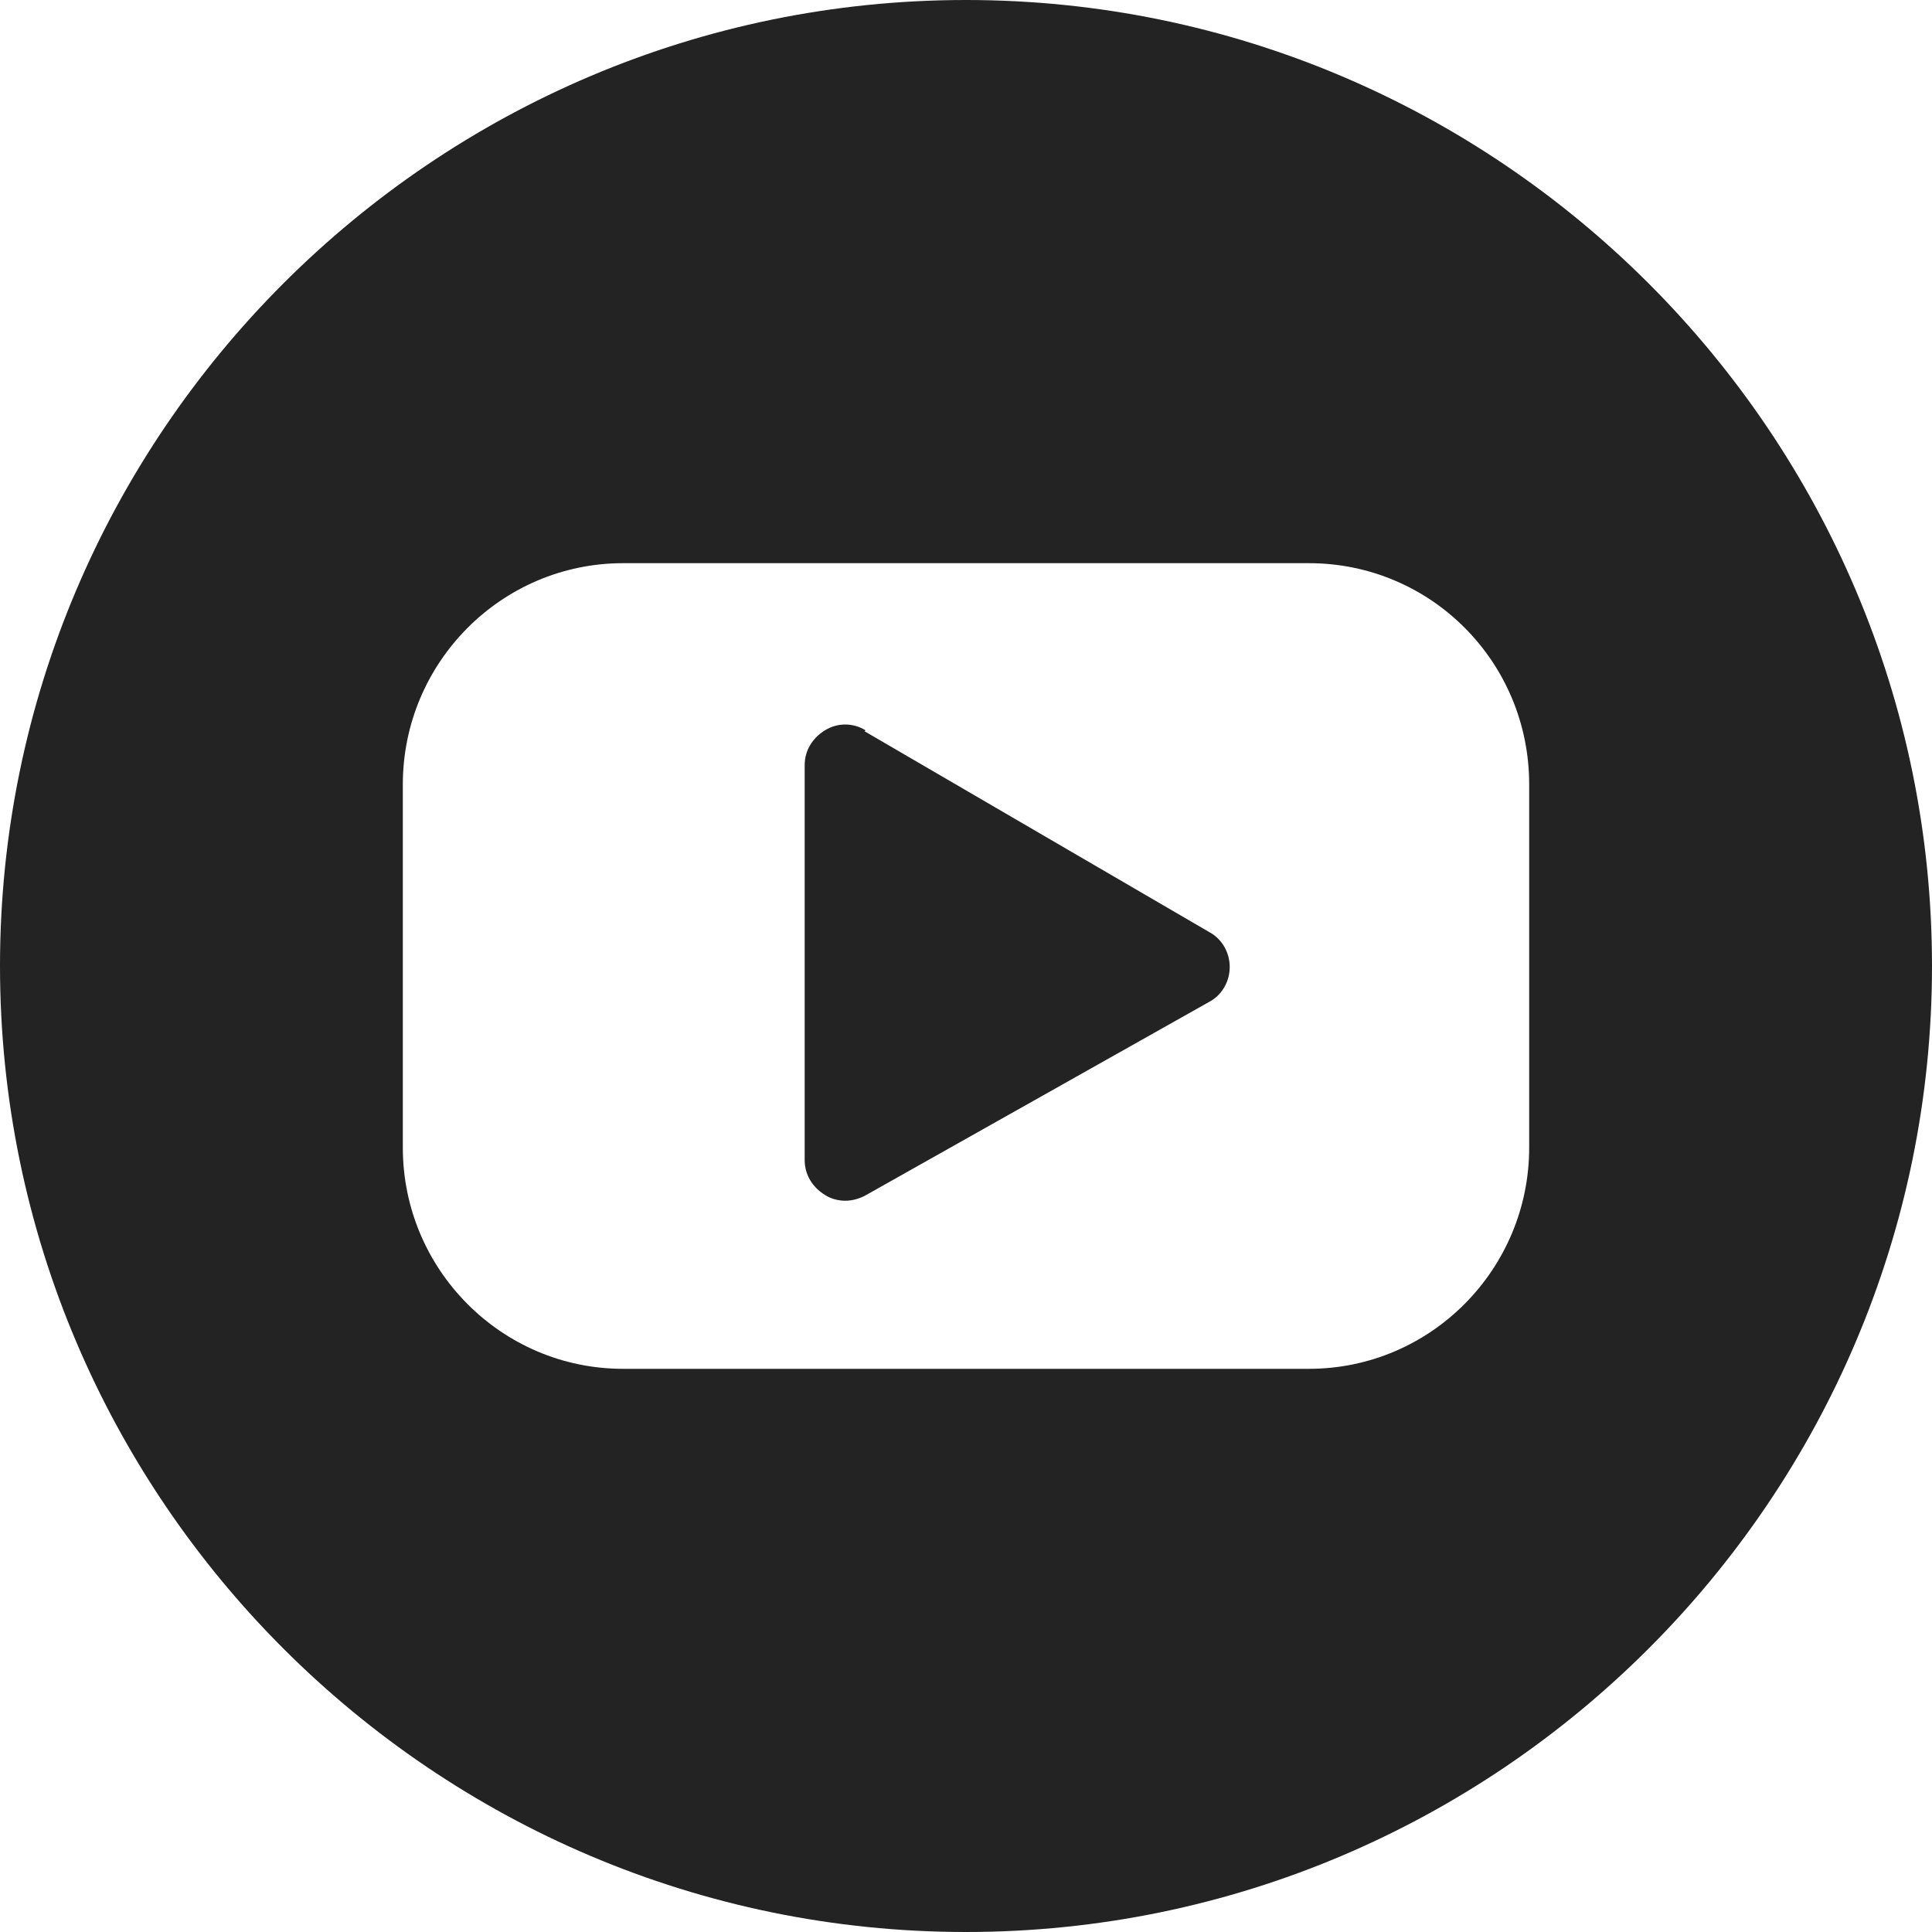
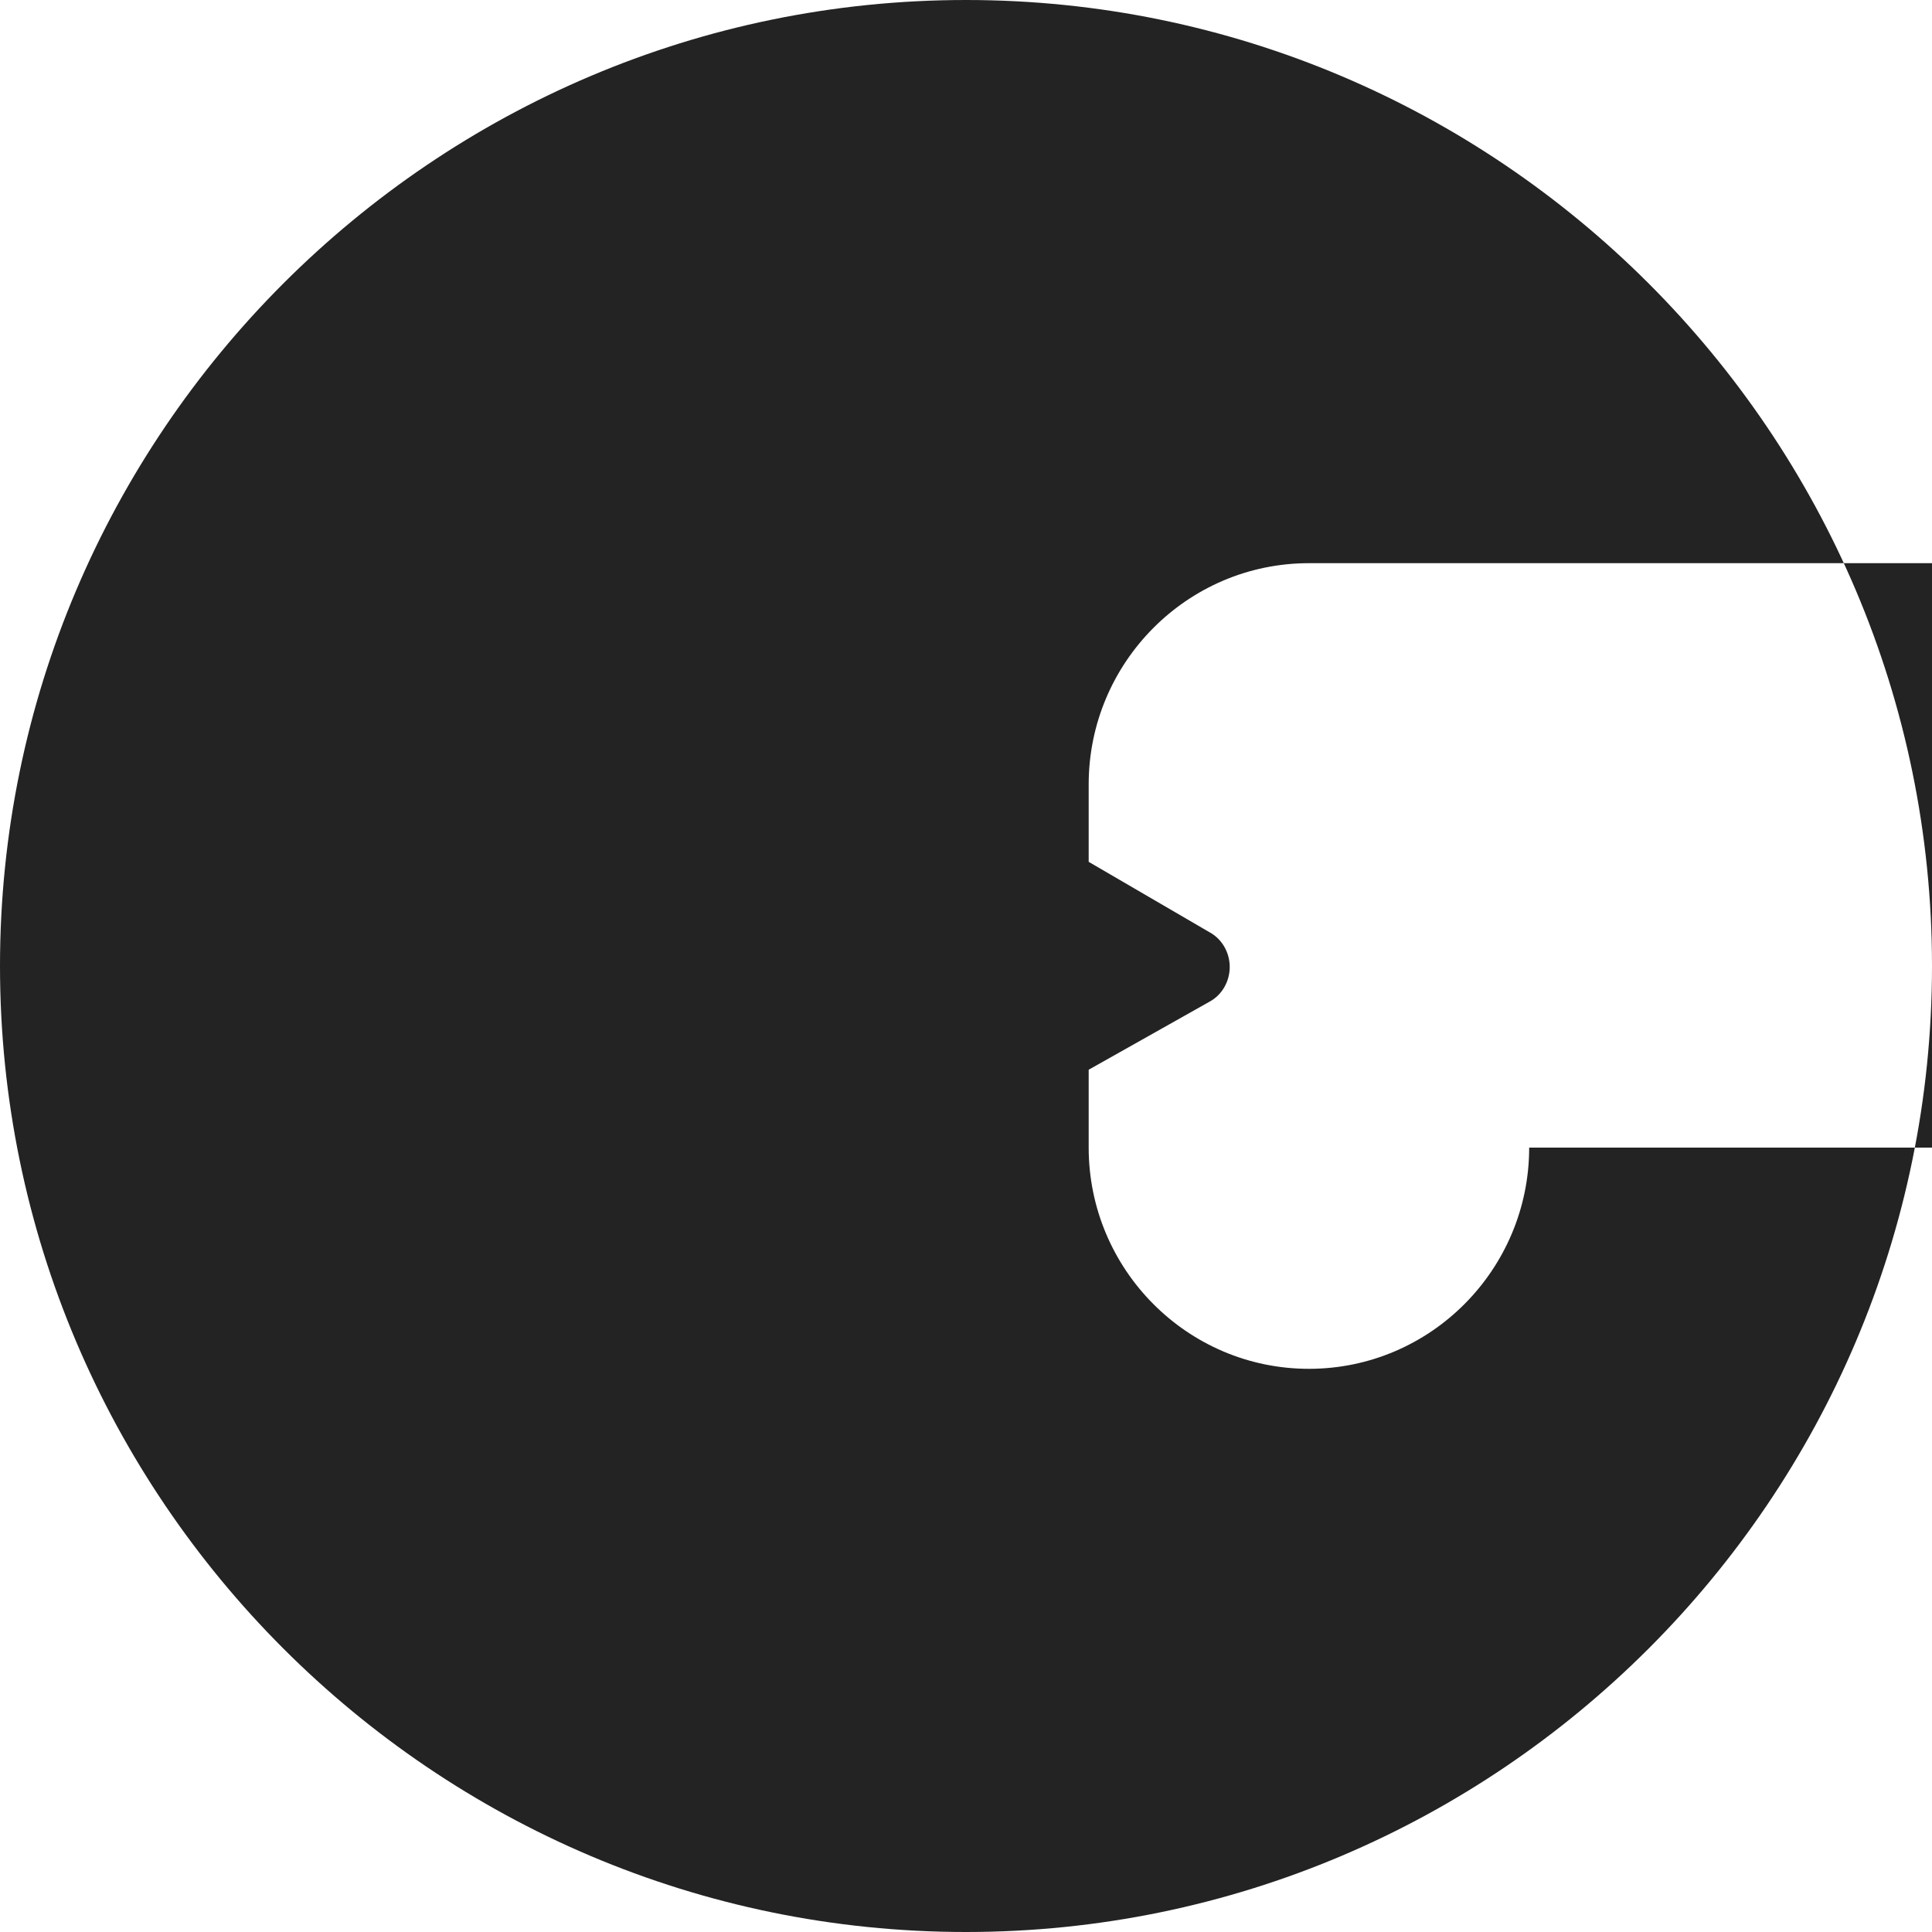
<svg xmlns="http://www.w3.org/2000/svg" id="Layer_1" data-name="Layer 1" width="20" height="20" viewBox="0 0 20 20">
-   <path d="M8.96,7.56c-.13-.08-.29-.08-.42,0-.13.08-.21.21-.21.36v4.09c0,.15.08.28.21.36.06.04.14.06.21.06s.14-.02.2-.05l3.57-2.01c.13-.07.21-.21.21-.36,0-.15-.08-.29-.21-.36l-3.57-2.08ZM10,0C4.49,0,0,4.49,0,10s4.49,10,10,10,10-4.49,10-10S15.51,0,10,0ZM15.83,11.88c0,1.26-1.02,2.29-2.28,2.29h-7.1c-1.26,0-2.28-1.03-2.28-2.29v-3.76c0-1.26,1.02-2.29,2.28-2.29h7.1c1.26,0,2.28,1.02,2.28,2.29v3.76Z" style="fill: #232323;" />
+   <path d="M8.96,7.56c-.13-.08-.29-.08-.42,0-.13.08-.21.21-.21.36v4.09c0,.15.08.28.21.36.06.04.14.06.21.06s.14-.02.2-.05l3.57-2.01c.13-.07.21-.21.21-.36,0-.15-.08-.29-.21-.36l-3.57-2.08ZM10,0C4.49,0,0,4.49,0,10s4.49,10,10,10,10-4.49,10-10S15.51,0,10,0ZM15.83,11.88c0,1.26-1.02,2.29-2.28,2.29c-1.26,0-2.28-1.03-2.28-2.29v-3.76c0-1.26,1.02-2.29,2.28-2.29h7.1c1.26,0,2.28,1.02,2.28,2.29v3.76Z" style="fill: #232323;" />
</svg>